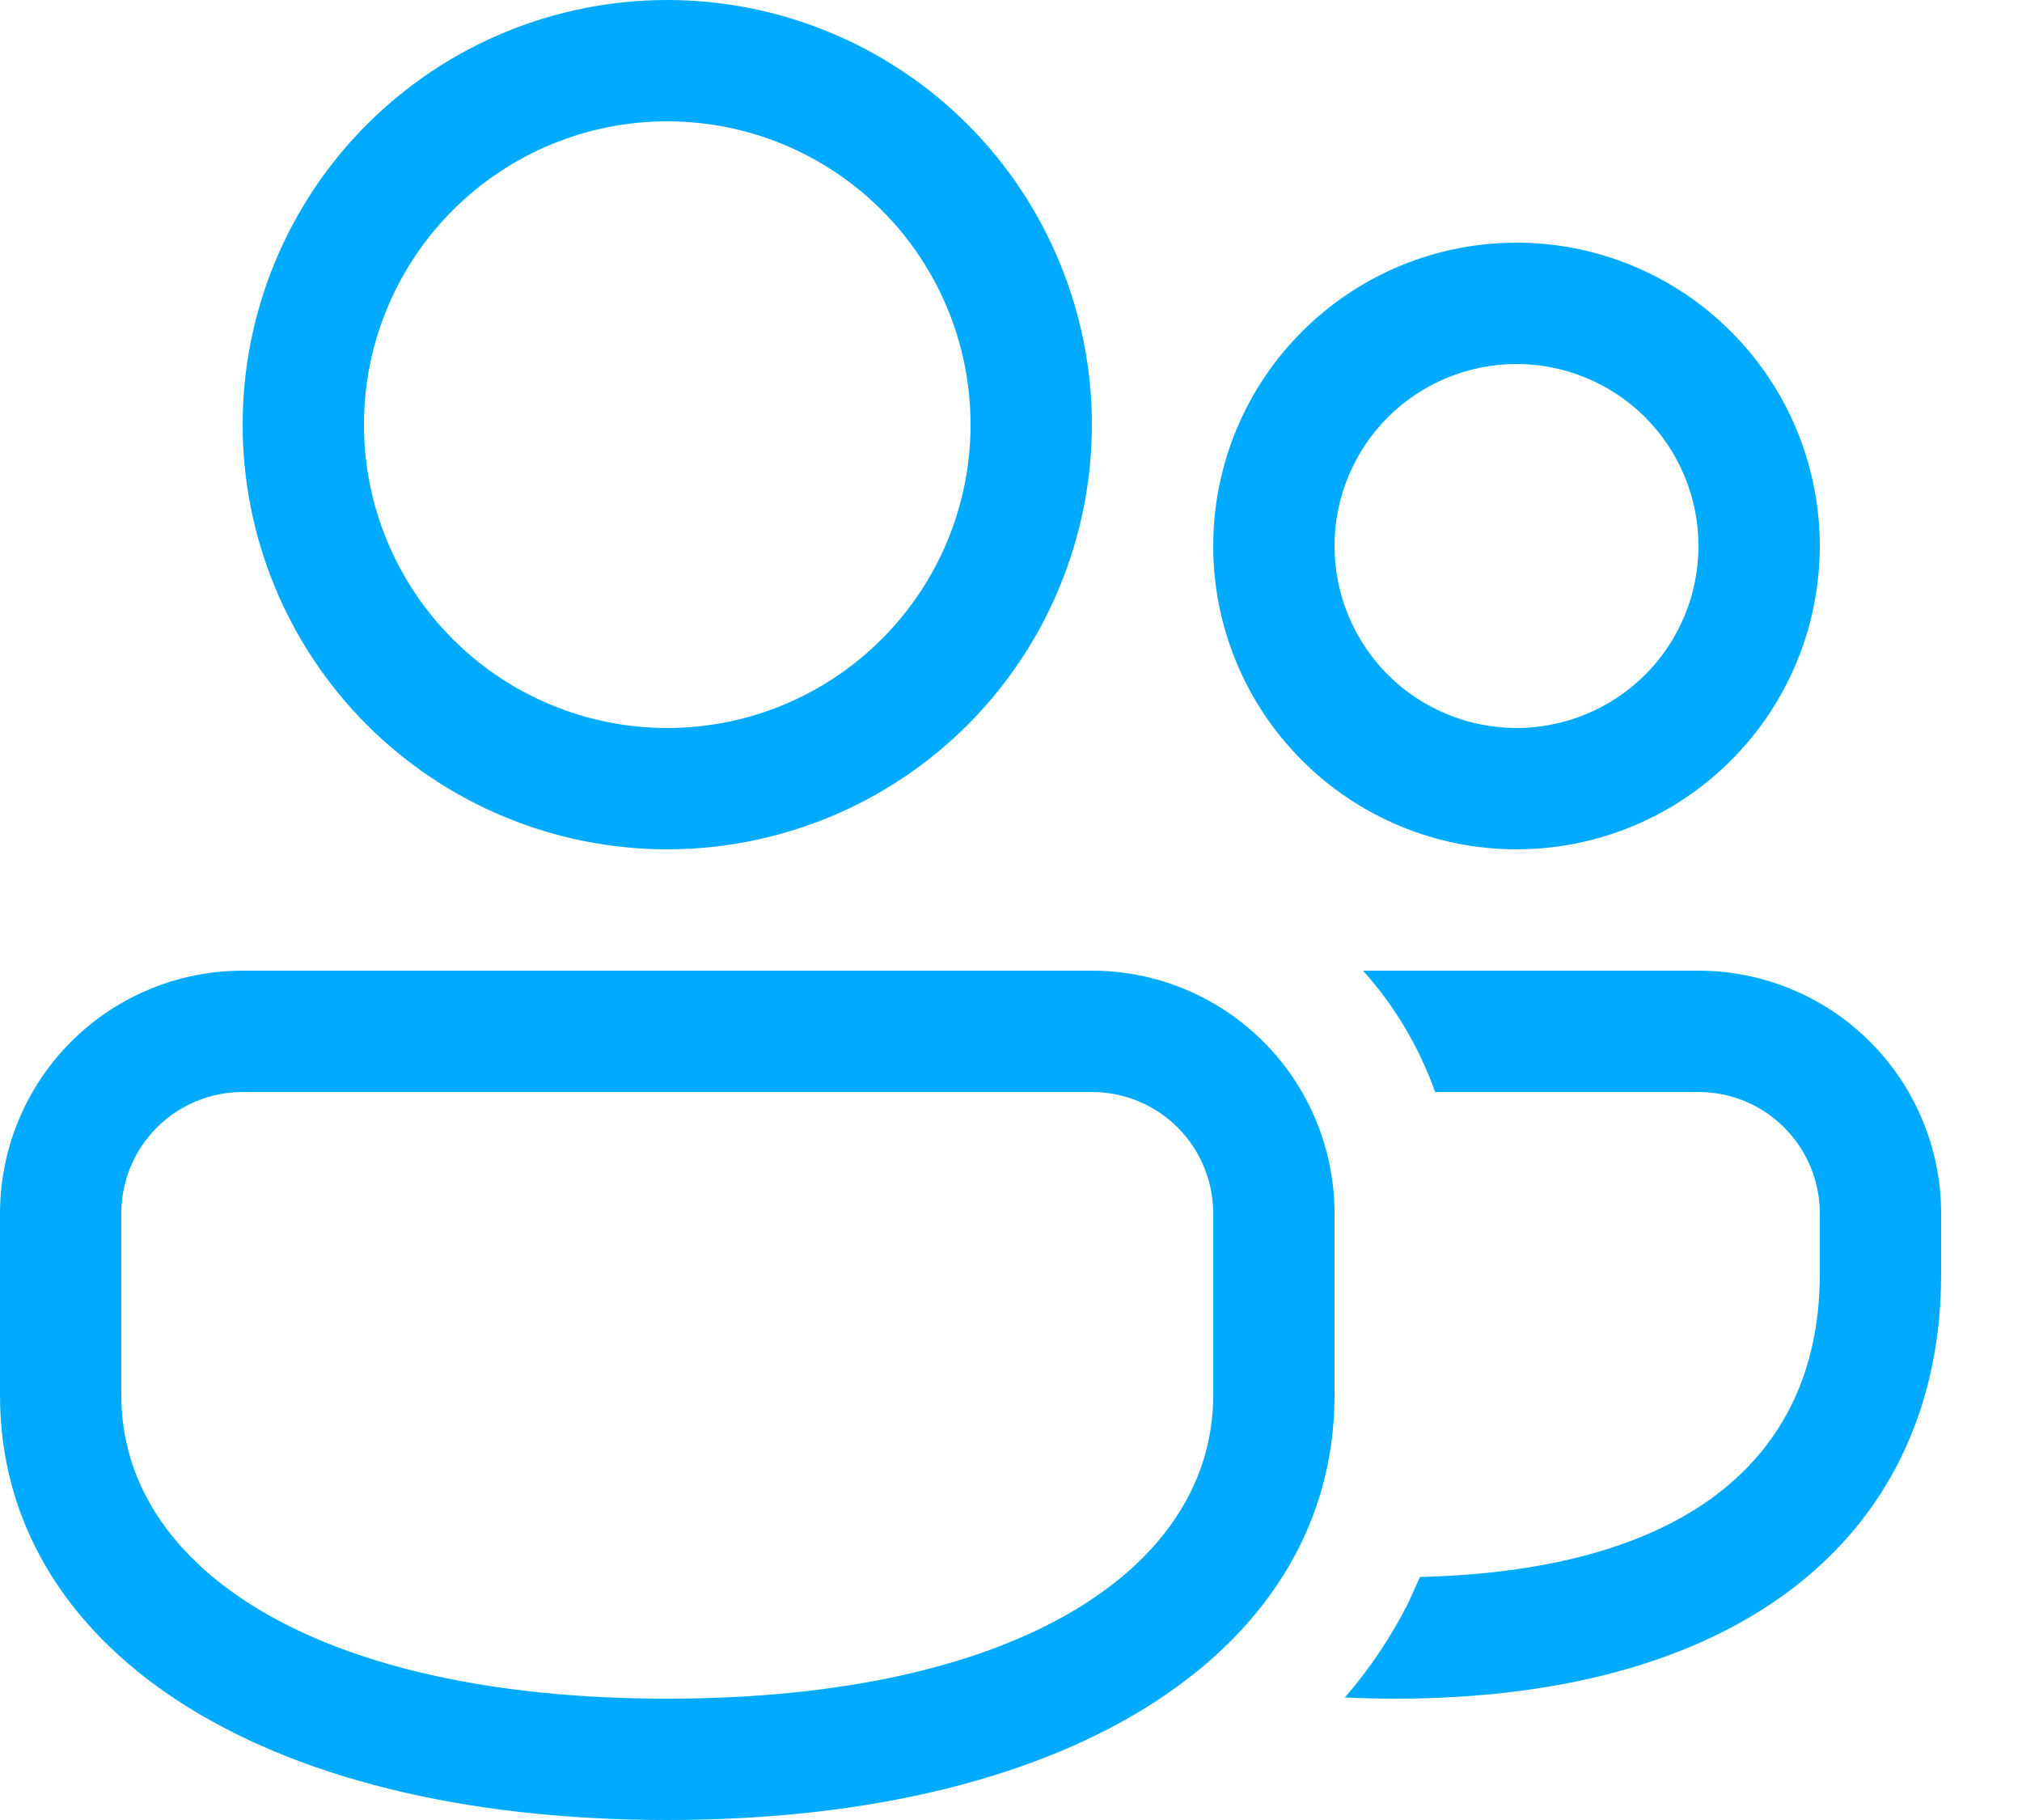
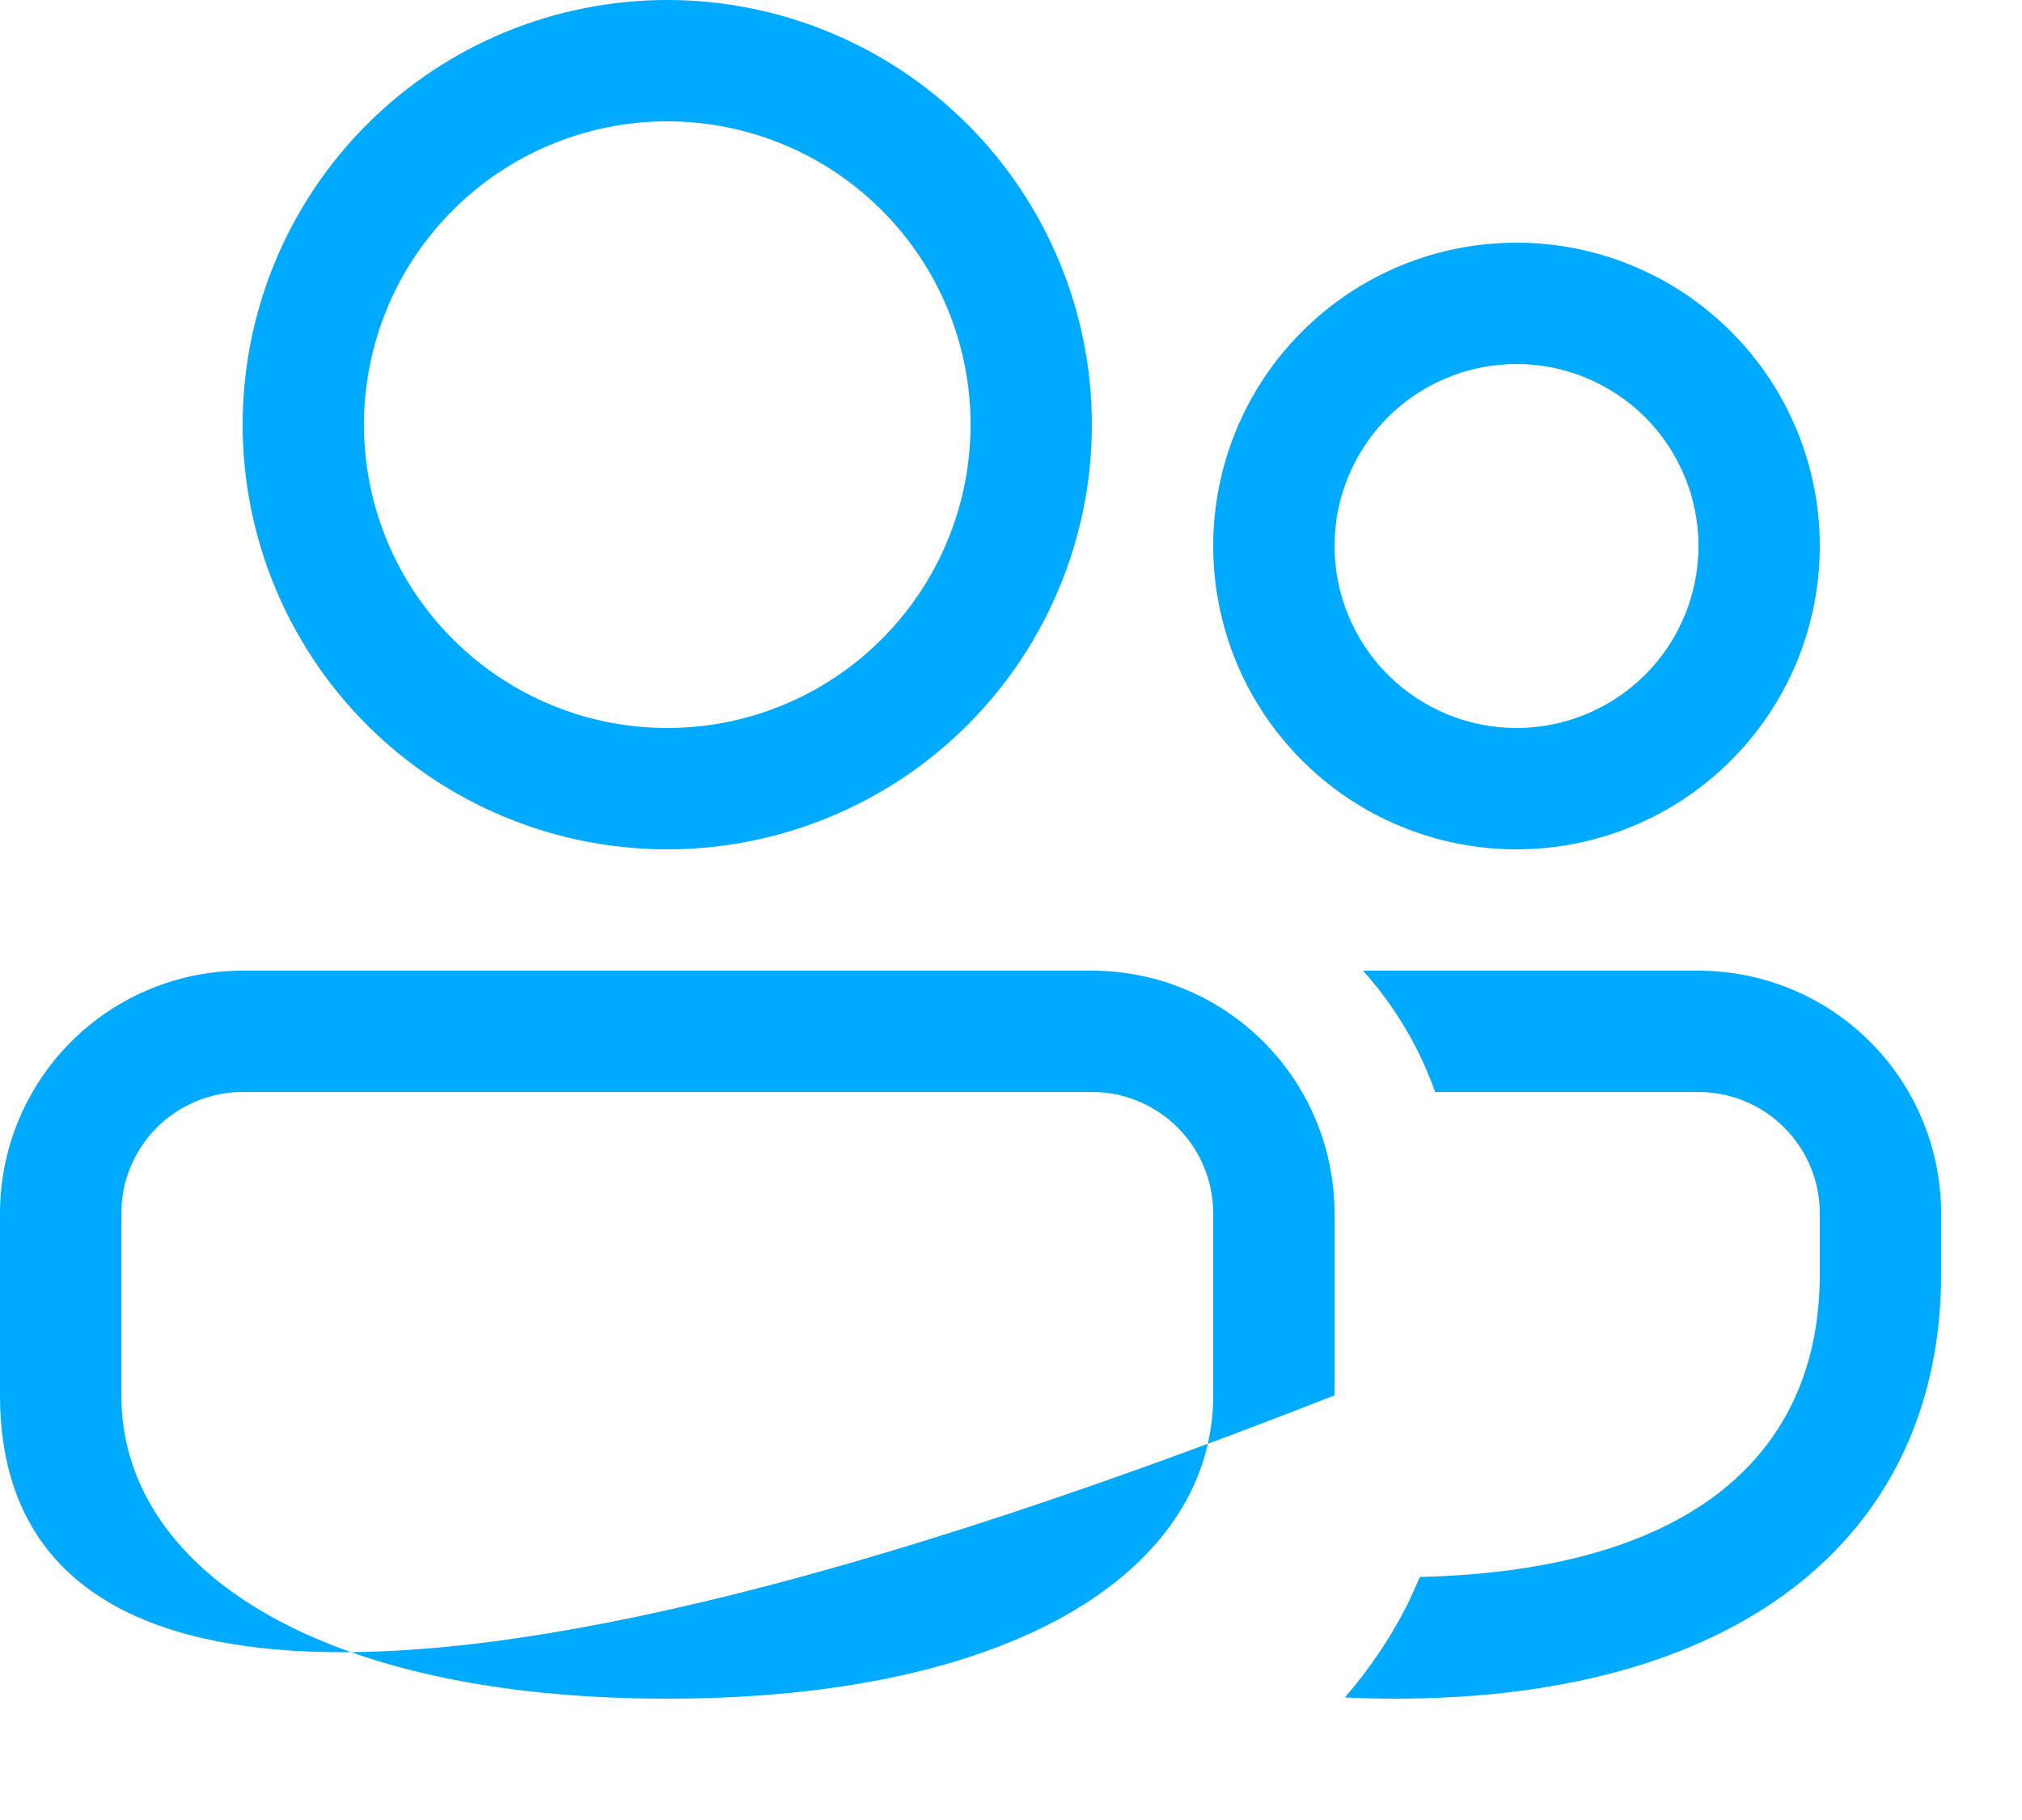
<svg xmlns="http://www.w3.org/2000/svg" width="20" height="18" viewBox="0 0 20 18" fill="none">
-   <path d="M10.8 9.6C11.437 9.6 12.047 9.853 12.497 10.303C12.947 10.753 13.2 11.364 13.2 12V13.8C13.2 16.265 10.694 18 6.6 18C2.506 18 0 16.265 0 13.8V12C0 11.364 0.253 10.753 0.703 10.303C1.153 9.853 1.763 9.6 2.4 9.6H10.8ZM10.8 10.8H2.4C2.082 10.8 1.777 10.926 1.551 11.152C1.326 11.377 1.2 11.682 1.2 12V13.8C1.2 15.488 3.095 16.8 6.6 16.8C10.105 16.8 12 15.488 12 13.8V12C12 11.682 11.874 11.377 11.649 11.152C11.424 10.926 11.118 10.8 10.8 10.8ZM16.8 9.6C17.436 9.6 18.047 9.853 18.497 10.303C18.947 10.753 19.2 11.364 19.2 12V12.6C19.2 15.107 17.318 16.8 13.8 16.8C13.631 16.8 13.464 16.796 13.303 16.788C13.553 16.498 13.762 16.186 13.93 15.851L14.046 15.595H14.093C16.771 15.517 18 14.352 18 12.6V12C18 11.682 17.874 11.377 17.648 11.152C17.424 10.926 17.118 10.8 16.8 10.8H14.195C14.038 10.357 13.796 9.95 13.482 9.6H16.8ZM6.6 0C7.152 -8.21876e-09 7.698 0.109 8.207 0.32C8.717 0.531 9.18 0.84 9.57 1.23C9.96 1.62 10.269 2.083 10.48 2.593C10.691 3.102 10.8 3.648 10.8 4.2C10.8 4.752 10.691 5.298 10.48 5.807C10.269 6.317 9.96 6.78 9.57 7.17C9.18 7.56 8.717 7.869 8.207 8.08C7.698 8.291 7.152 8.4 6.6 8.4C5.486 8.4 4.418 7.957 3.63 7.17C2.842 6.382 2.4 5.314 2.4 4.2C2.4 3.086 2.842 2.018 3.63 1.23C4.418 0.442 5.486 1.65985e-08 6.6 0ZM15 2.4C15.796 2.4 16.559 2.716 17.121 3.279C17.684 3.841 18 4.604 18 5.4C18 6.196 17.684 6.959 17.121 7.521C16.559 8.084 15.796 8.4 15 8.4C14.204 8.4 13.441 8.084 12.879 7.521C12.316 6.959 12 6.196 12 5.4C12 4.604 12.316 3.841 12.879 3.279C13.441 2.716 14.204 2.4 15 2.4ZM6.6 1.2C5.804 1.2 5.041 1.516 4.479 2.079C3.916 2.641 3.6 3.404 3.6 4.2C3.6 4.996 3.916 5.759 4.479 6.321C5.041 6.884 5.804 7.2 6.6 7.2C7.396 7.2 8.159 6.884 8.721 6.321C9.284 5.759 9.6 4.996 9.6 4.2C9.6 3.404 9.284 2.641 8.721 2.079C8.159 1.516 7.396 1.2 6.6 1.2ZM15 3.6C14.523 3.6 14.065 3.79 13.727 4.127C13.39 4.465 13.2 4.923 13.2 5.4C13.2 5.877 13.39 6.335 13.727 6.673C14.065 7.01 14.523 7.2 15 7.2C15.477 7.2 15.935 7.01 16.273 6.673C16.61 6.335 16.8 5.877 16.8 5.4C16.8 4.923 16.61 4.465 16.273 4.127C15.935 3.79 15.477 3.6 15 3.6Z" fill="#00ABFF" />
+   <path d="M10.8 9.6C11.437 9.6 12.047 9.853 12.497 10.303C12.947 10.753 13.2 11.364 13.2 12V13.8C2.506 18 0 16.265 0 13.8V12C0 11.364 0.253 10.753 0.703 10.303C1.153 9.853 1.763 9.6 2.4 9.6H10.8ZM10.8 10.8H2.4C2.082 10.8 1.777 10.926 1.551 11.152C1.326 11.377 1.2 11.682 1.2 12V13.8C1.2 15.488 3.095 16.8 6.6 16.8C10.105 16.8 12 15.488 12 13.8V12C12 11.682 11.874 11.377 11.649 11.152C11.424 10.926 11.118 10.8 10.8 10.8ZM16.8 9.6C17.436 9.6 18.047 9.853 18.497 10.303C18.947 10.753 19.2 11.364 19.2 12V12.6C19.2 15.107 17.318 16.8 13.8 16.8C13.631 16.8 13.464 16.796 13.303 16.788C13.553 16.498 13.762 16.186 13.93 15.851L14.046 15.595H14.093C16.771 15.517 18 14.352 18 12.6V12C18 11.682 17.874 11.377 17.648 11.152C17.424 10.926 17.118 10.8 16.8 10.8H14.195C14.038 10.357 13.796 9.95 13.482 9.6H16.8ZM6.6 0C7.152 -8.21876e-09 7.698 0.109 8.207 0.32C8.717 0.531 9.18 0.84 9.57 1.23C9.96 1.62 10.269 2.083 10.48 2.593C10.691 3.102 10.8 3.648 10.8 4.2C10.8 4.752 10.691 5.298 10.48 5.807C10.269 6.317 9.96 6.78 9.57 7.17C9.18 7.56 8.717 7.869 8.207 8.08C7.698 8.291 7.152 8.4 6.6 8.4C5.486 8.4 4.418 7.957 3.63 7.17C2.842 6.382 2.4 5.314 2.4 4.2C2.4 3.086 2.842 2.018 3.63 1.23C4.418 0.442 5.486 1.65985e-08 6.6 0ZM15 2.4C15.796 2.4 16.559 2.716 17.121 3.279C17.684 3.841 18 4.604 18 5.4C18 6.196 17.684 6.959 17.121 7.521C16.559 8.084 15.796 8.4 15 8.4C14.204 8.4 13.441 8.084 12.879 7.521C12.316 6.959 12 6.196 12 5.4C12 4.604 12.316 3.841 12.879 3.279C13.441 2.716 14.204 2.4 15 2.4ZM6.6 1.2C5.804 1.2 5.041 1.516 4.479 2.079C3.916 2.641 3.6 3.404 3.6 4.2C3.6 4.996 3.916 5.759 4.479 6.321C5.041 6.884 5.804 7.2 6.6 7.2C7.396 7.2 8.159 6.884 8.721 6.321C9.284 5.759 9.6 4.996 9.6 4.2C9.6 3.404 9.284 2.641 8.721 2.079C8.159 1.516 7.396 1.2 6.6 1.2ZM15 3.6C14.523 3.6 14.065 3.79 13.727 4.127C13.39 4.465 13.2 4.923 13.2 5.4C13.2 5.877 13.39 6.335 13.727 6.673C14.065 7.01 14.523 7.2 15 7.2C15.477 7.2 15.935 7.01 16.273 6.673C16.61 6.335 16.8 5.877 16.8 5.4C16.8 4.923 16.61 4.465 16.273 4.127C15.935 3.79 15.477 3.6 15 3.6Z" fill="#00ABFF" />
</svg>